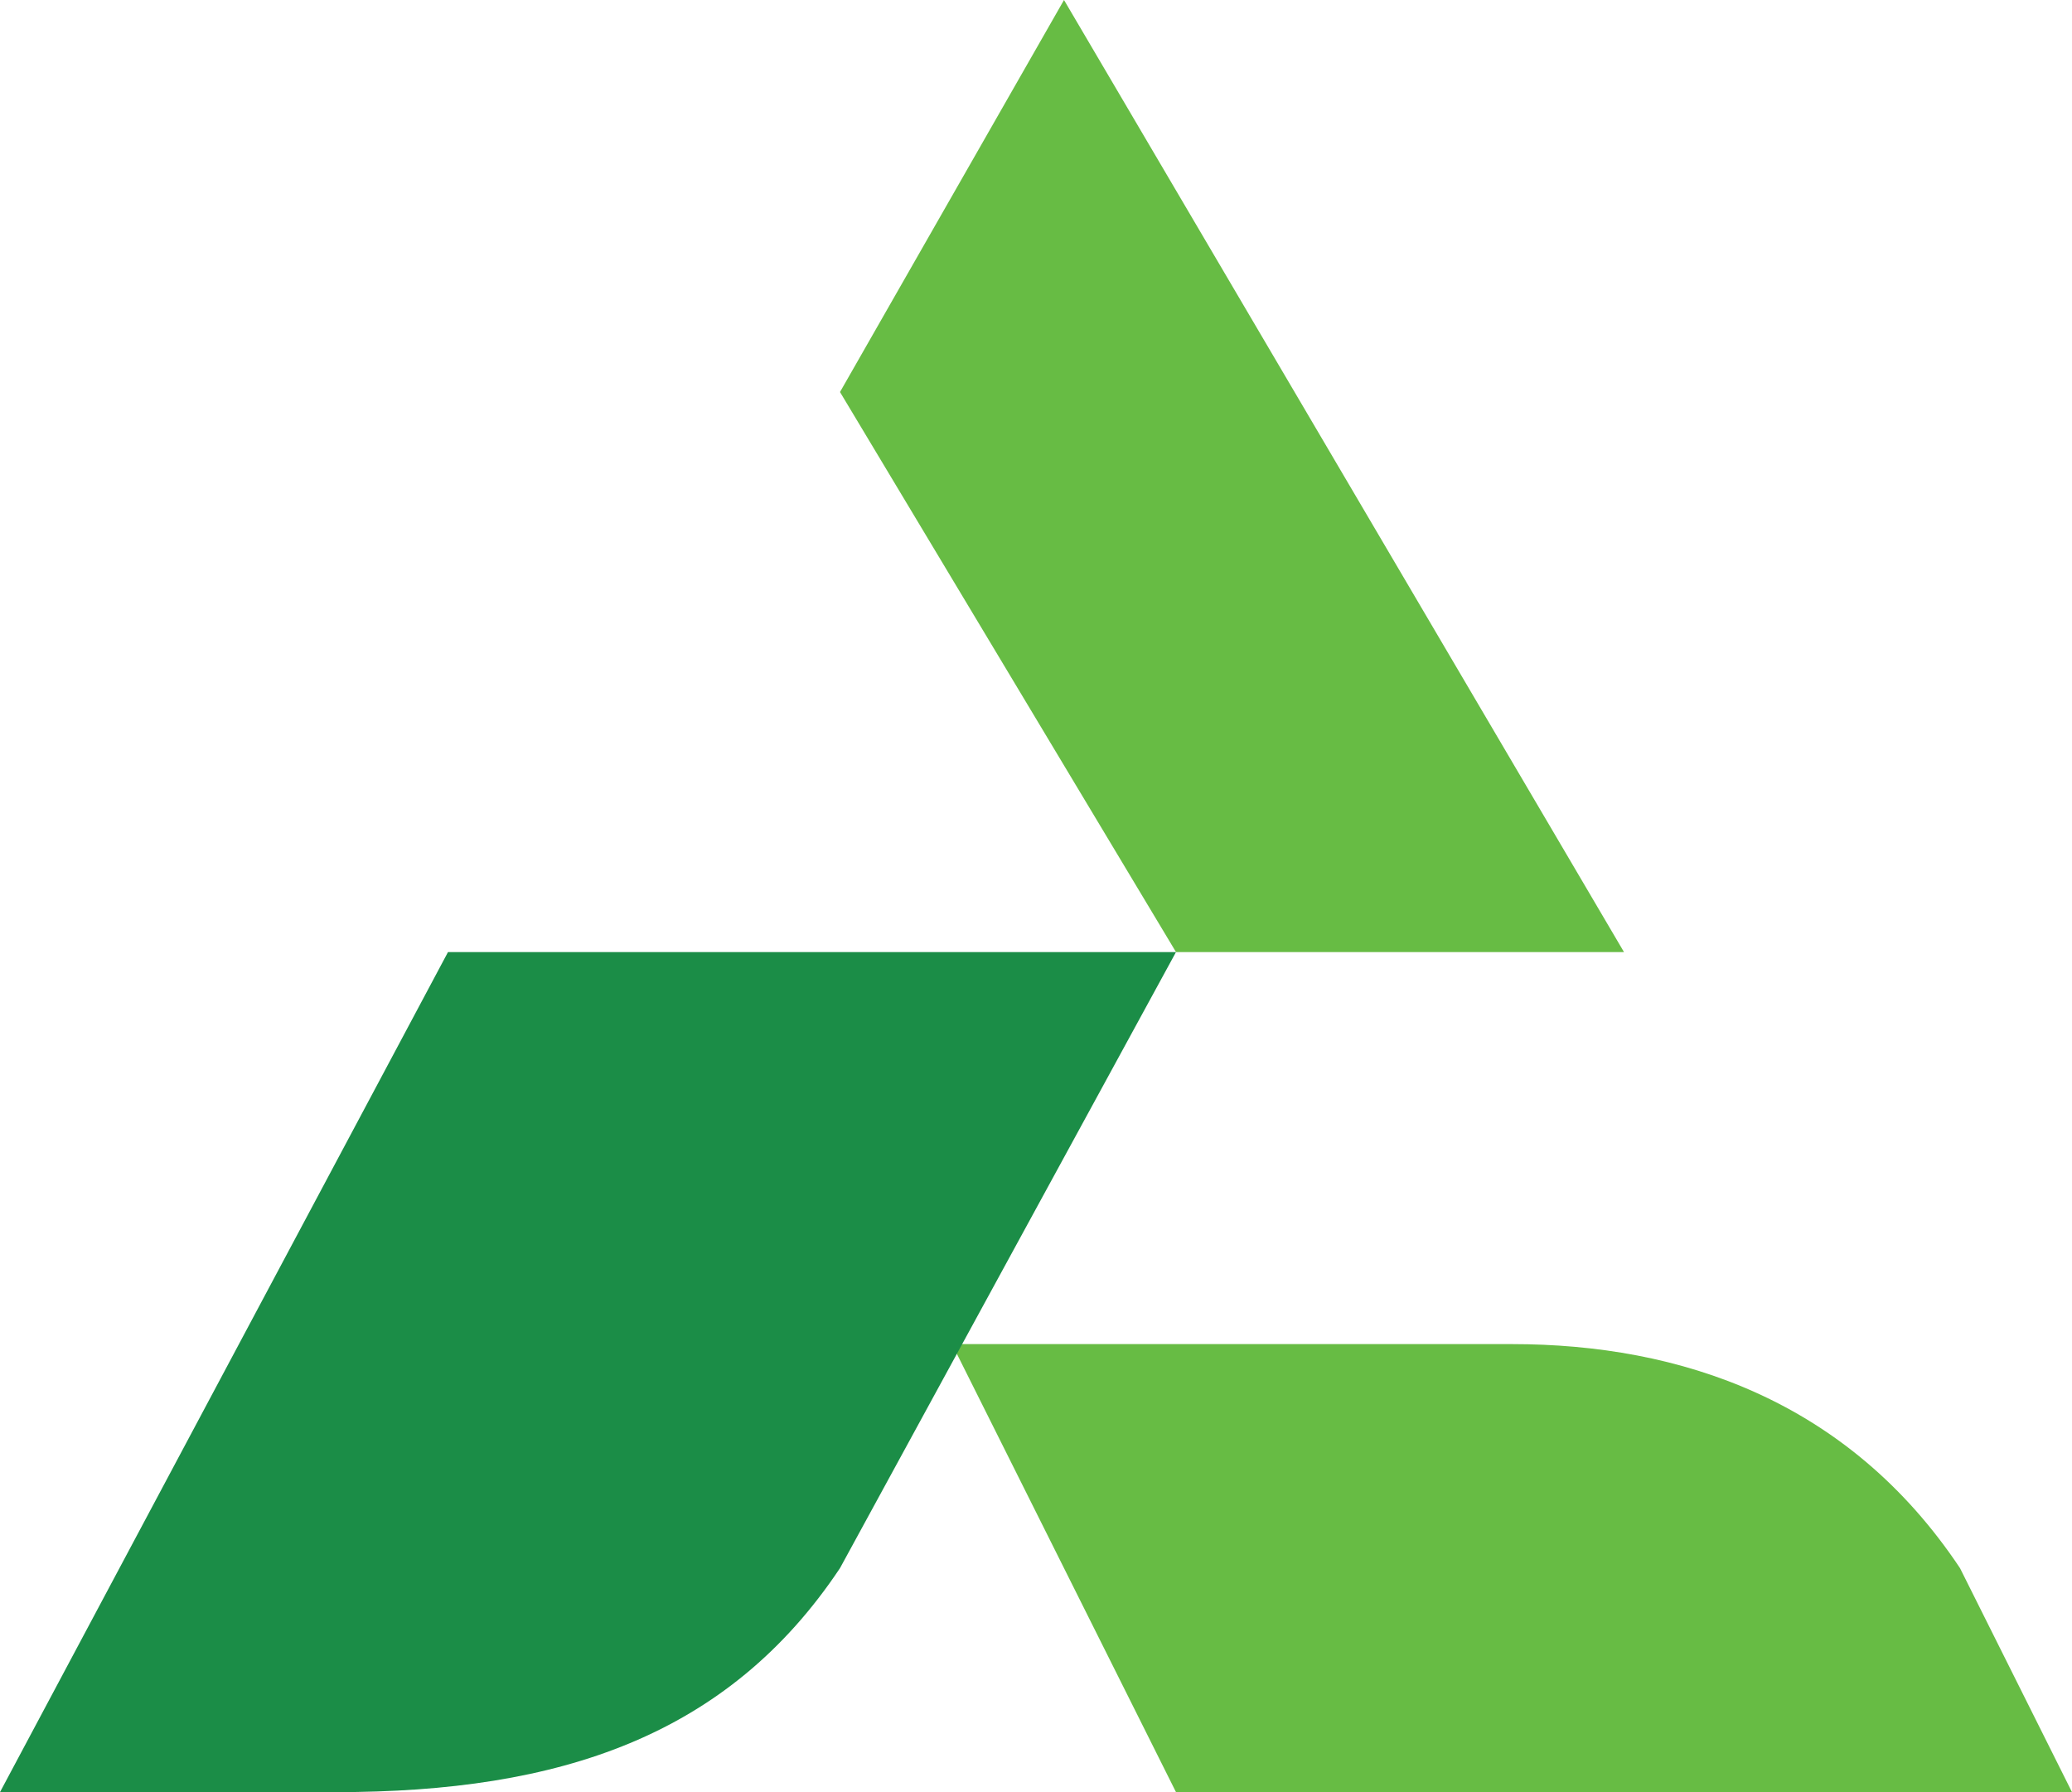
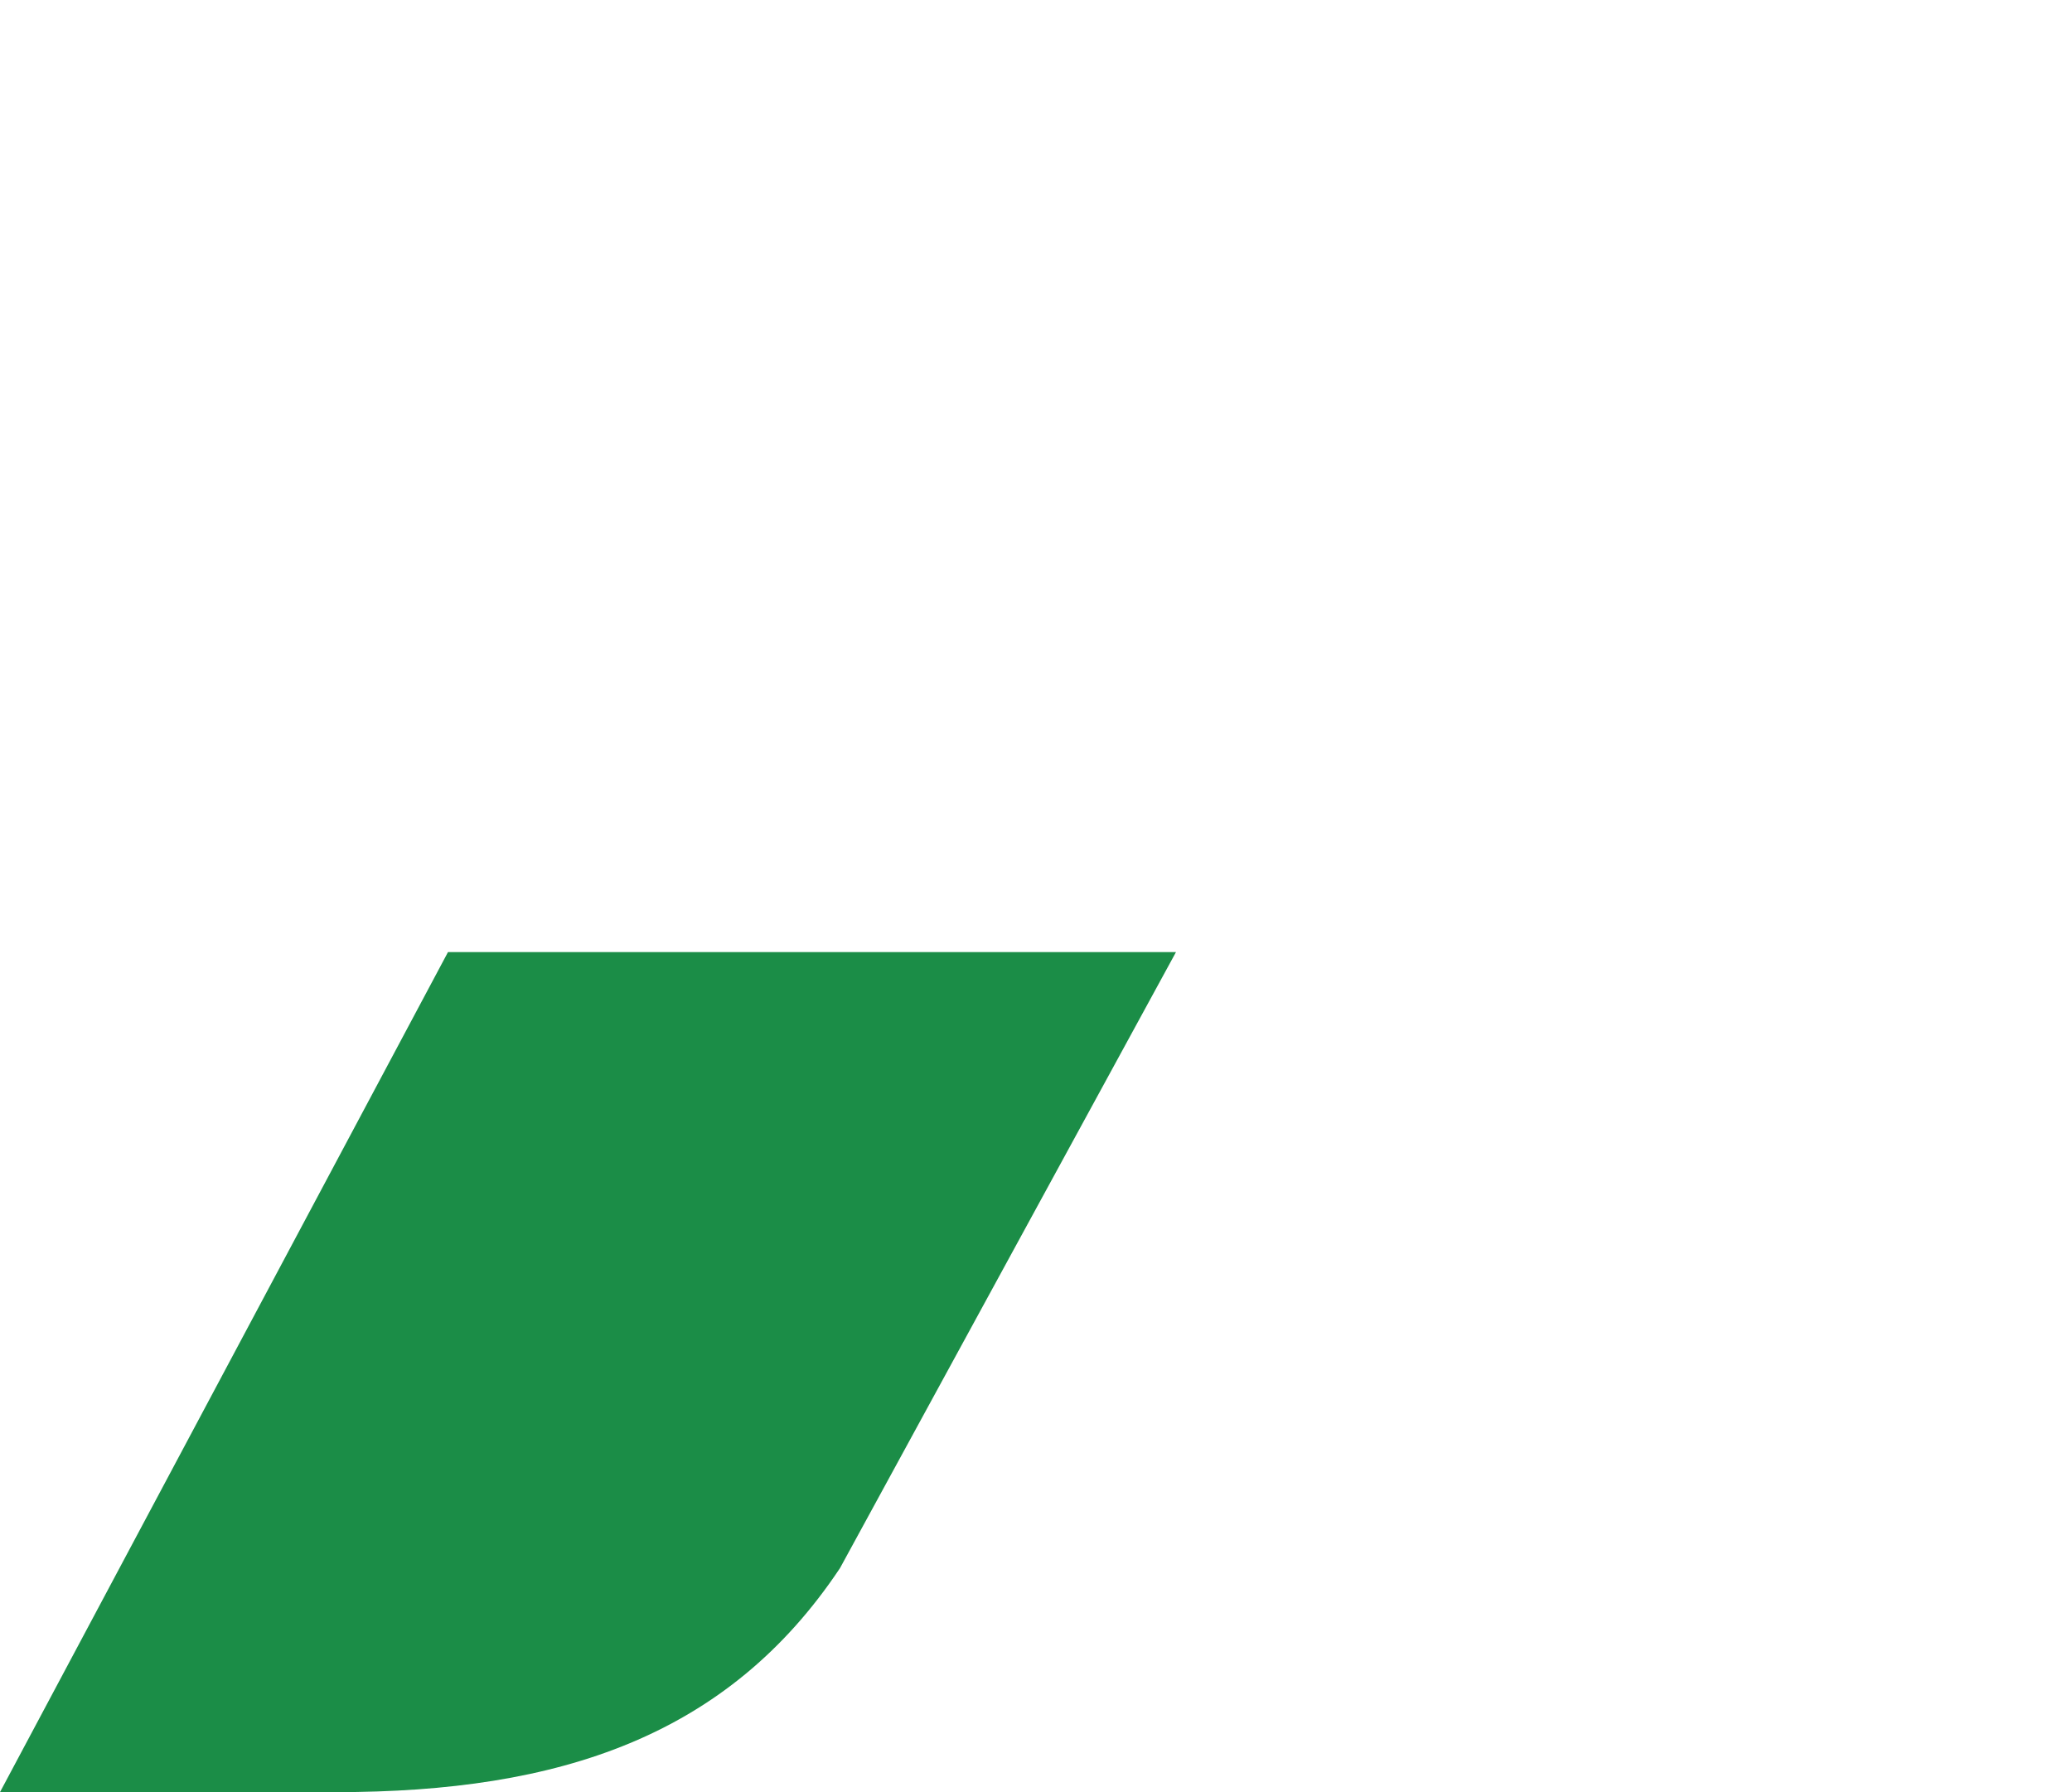
<svg xmlns="http://www.w3.org/2000/svg" width="932.773px" height="806.723px" viewBox="0 0 932.773 806.723" version="1.1">
  <title>_2217340832640</title>
  <g id="Page-1" stroke="none" stroke-width="1" fill="none" fill-rule="evenodd">
    <g id="Logo-(2)" transform="translate(-3275.613, -673.672)">
      <g id="_2217340832640" transform="translate(3275.613, 673.672)">
-         <path d="M529.412,806.723 C655.462,806.723 806.723,806.723 932.773,806.723 L882.353,705.882 C831.933,630.252 756.303,605.042 680.672,605.042 C579.832,605.042 504.202,605.042 428.571,605.042 L529.412,806.723 Z" id="Path" fill="#67BC44" />
        <path d="M201.681,428.571 L0,806.723 L151.261,806.723 C252.101,806.723 327.731,781.513 378.151,705.882 L529.412,428.571 L201.681,428.571 Z" id="Path" fill="#1B8D47" />
-         <polygon id="Path" fill="#67BC44" points="378.151 176.471 529.412 428.571 731.092 428.571 478.992 0" />
      </g>
    </g>
  </g>
</svg>